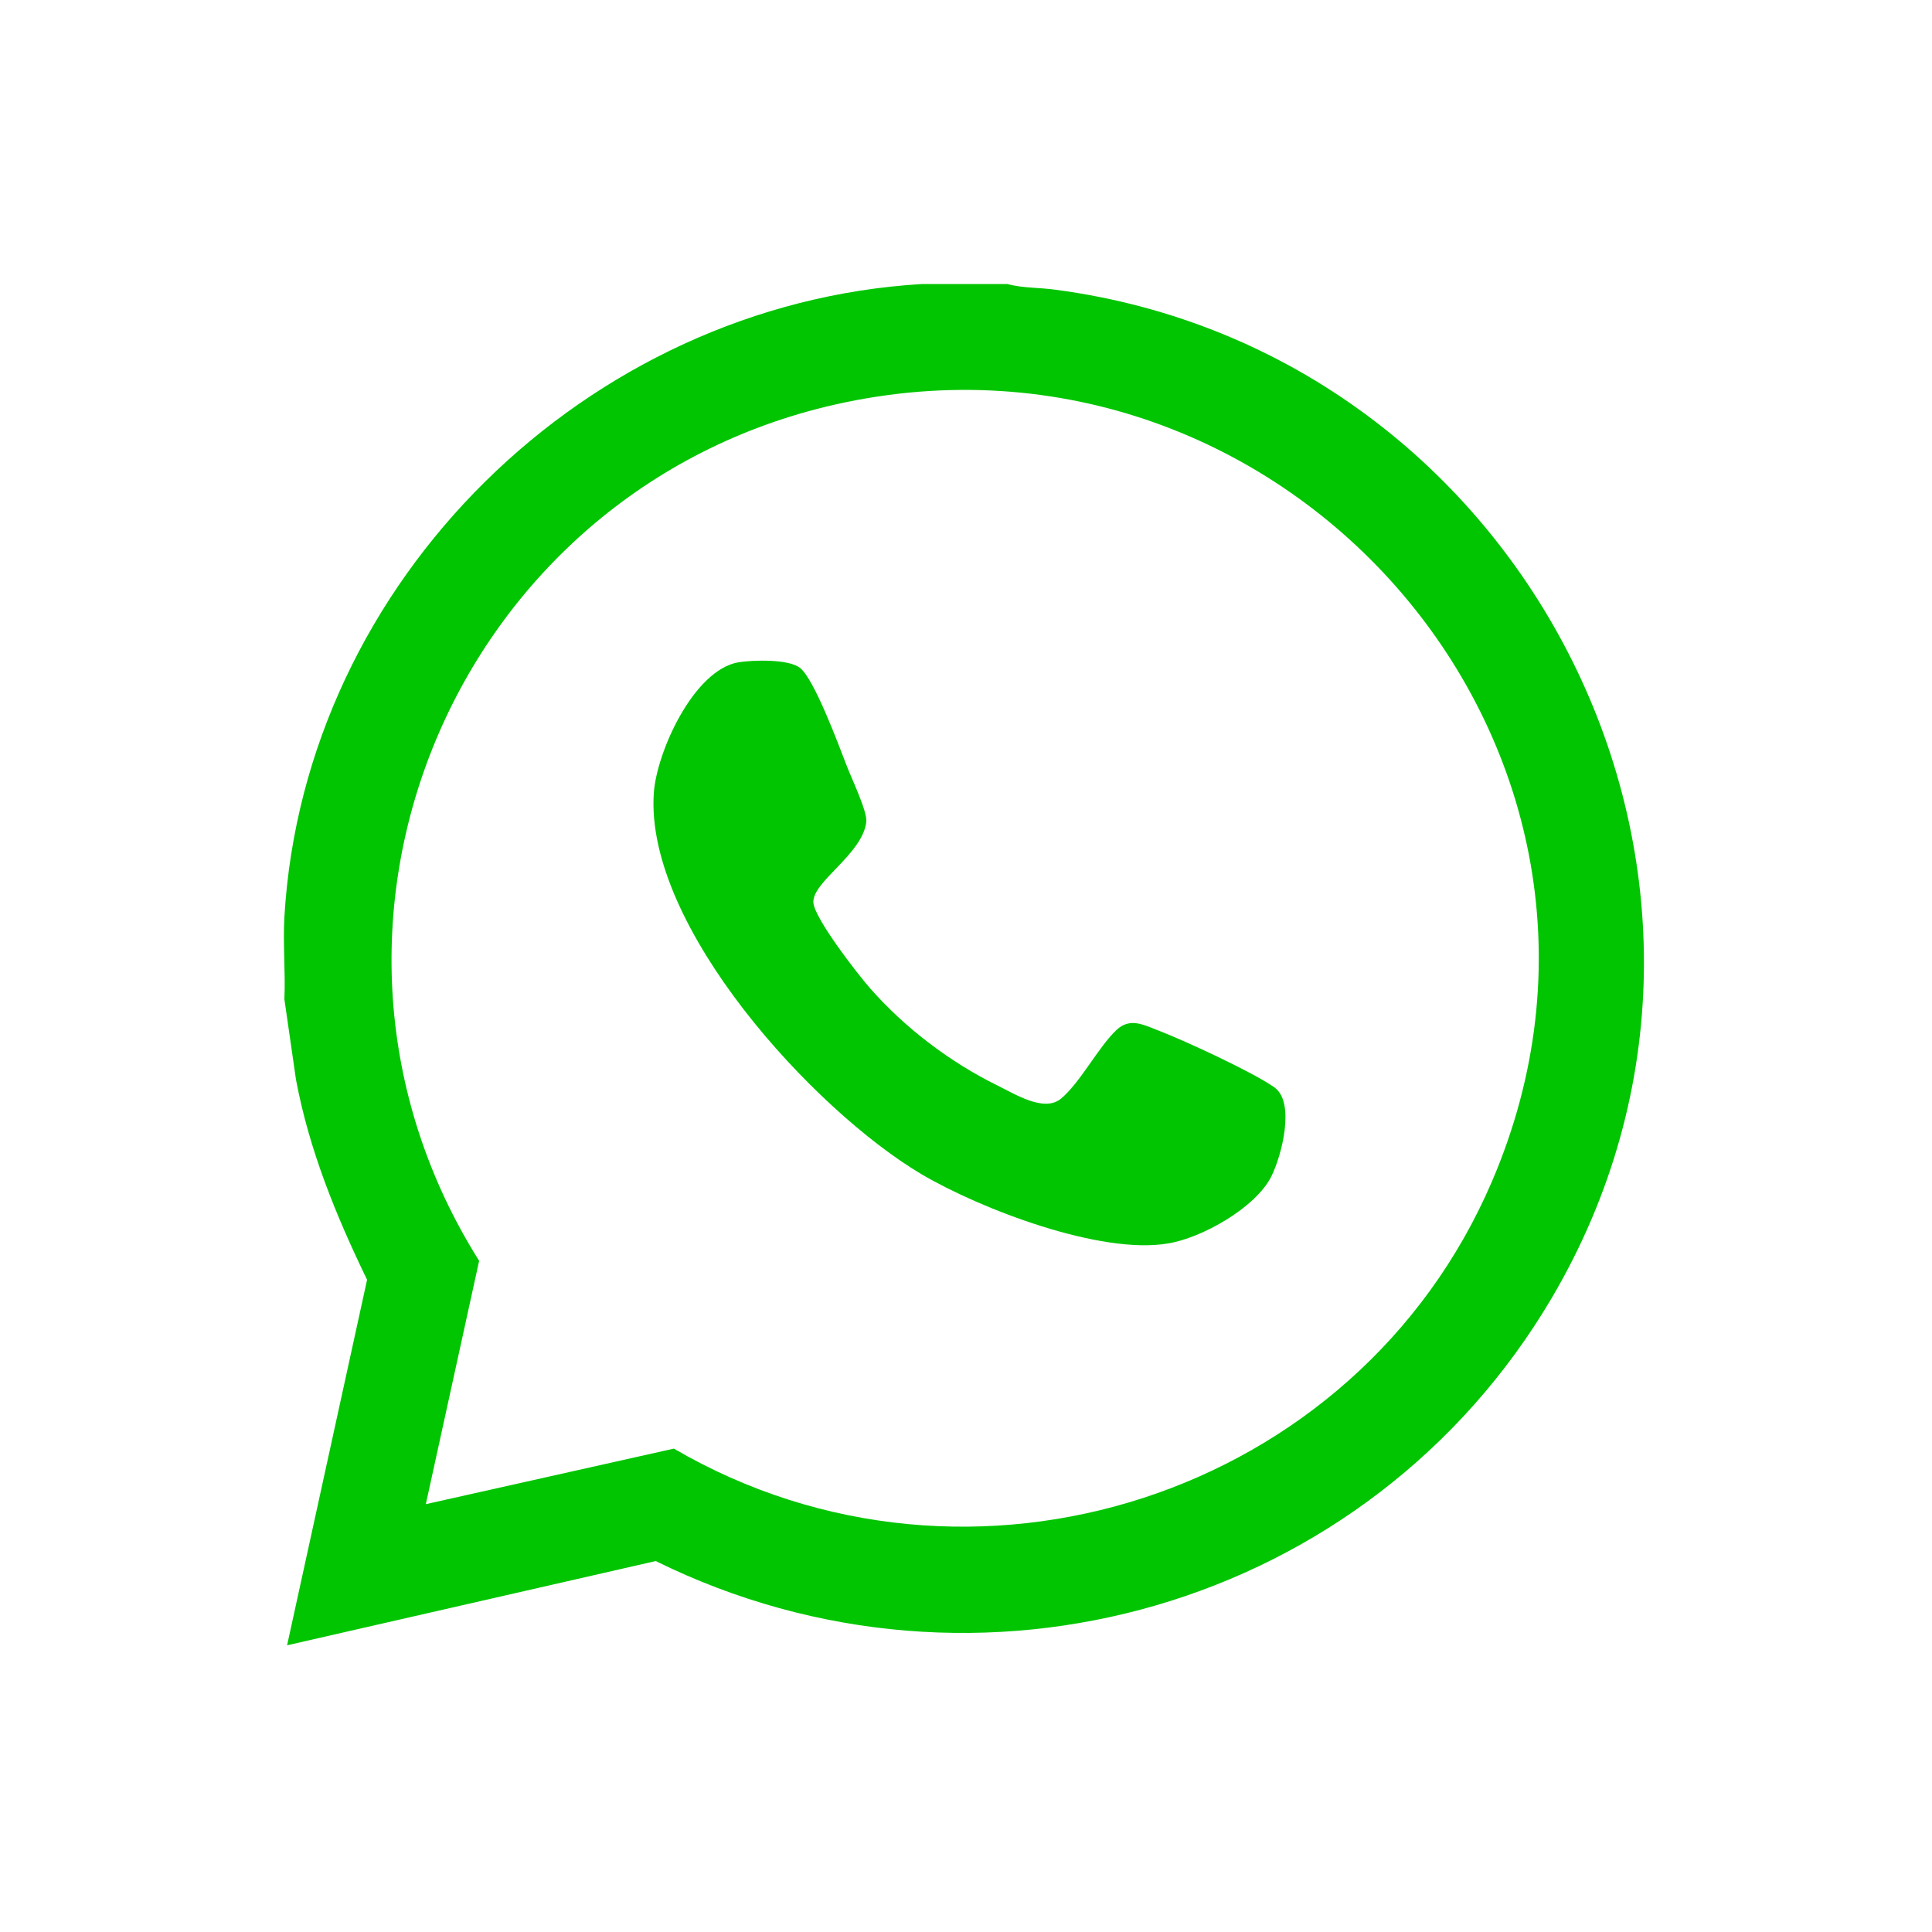
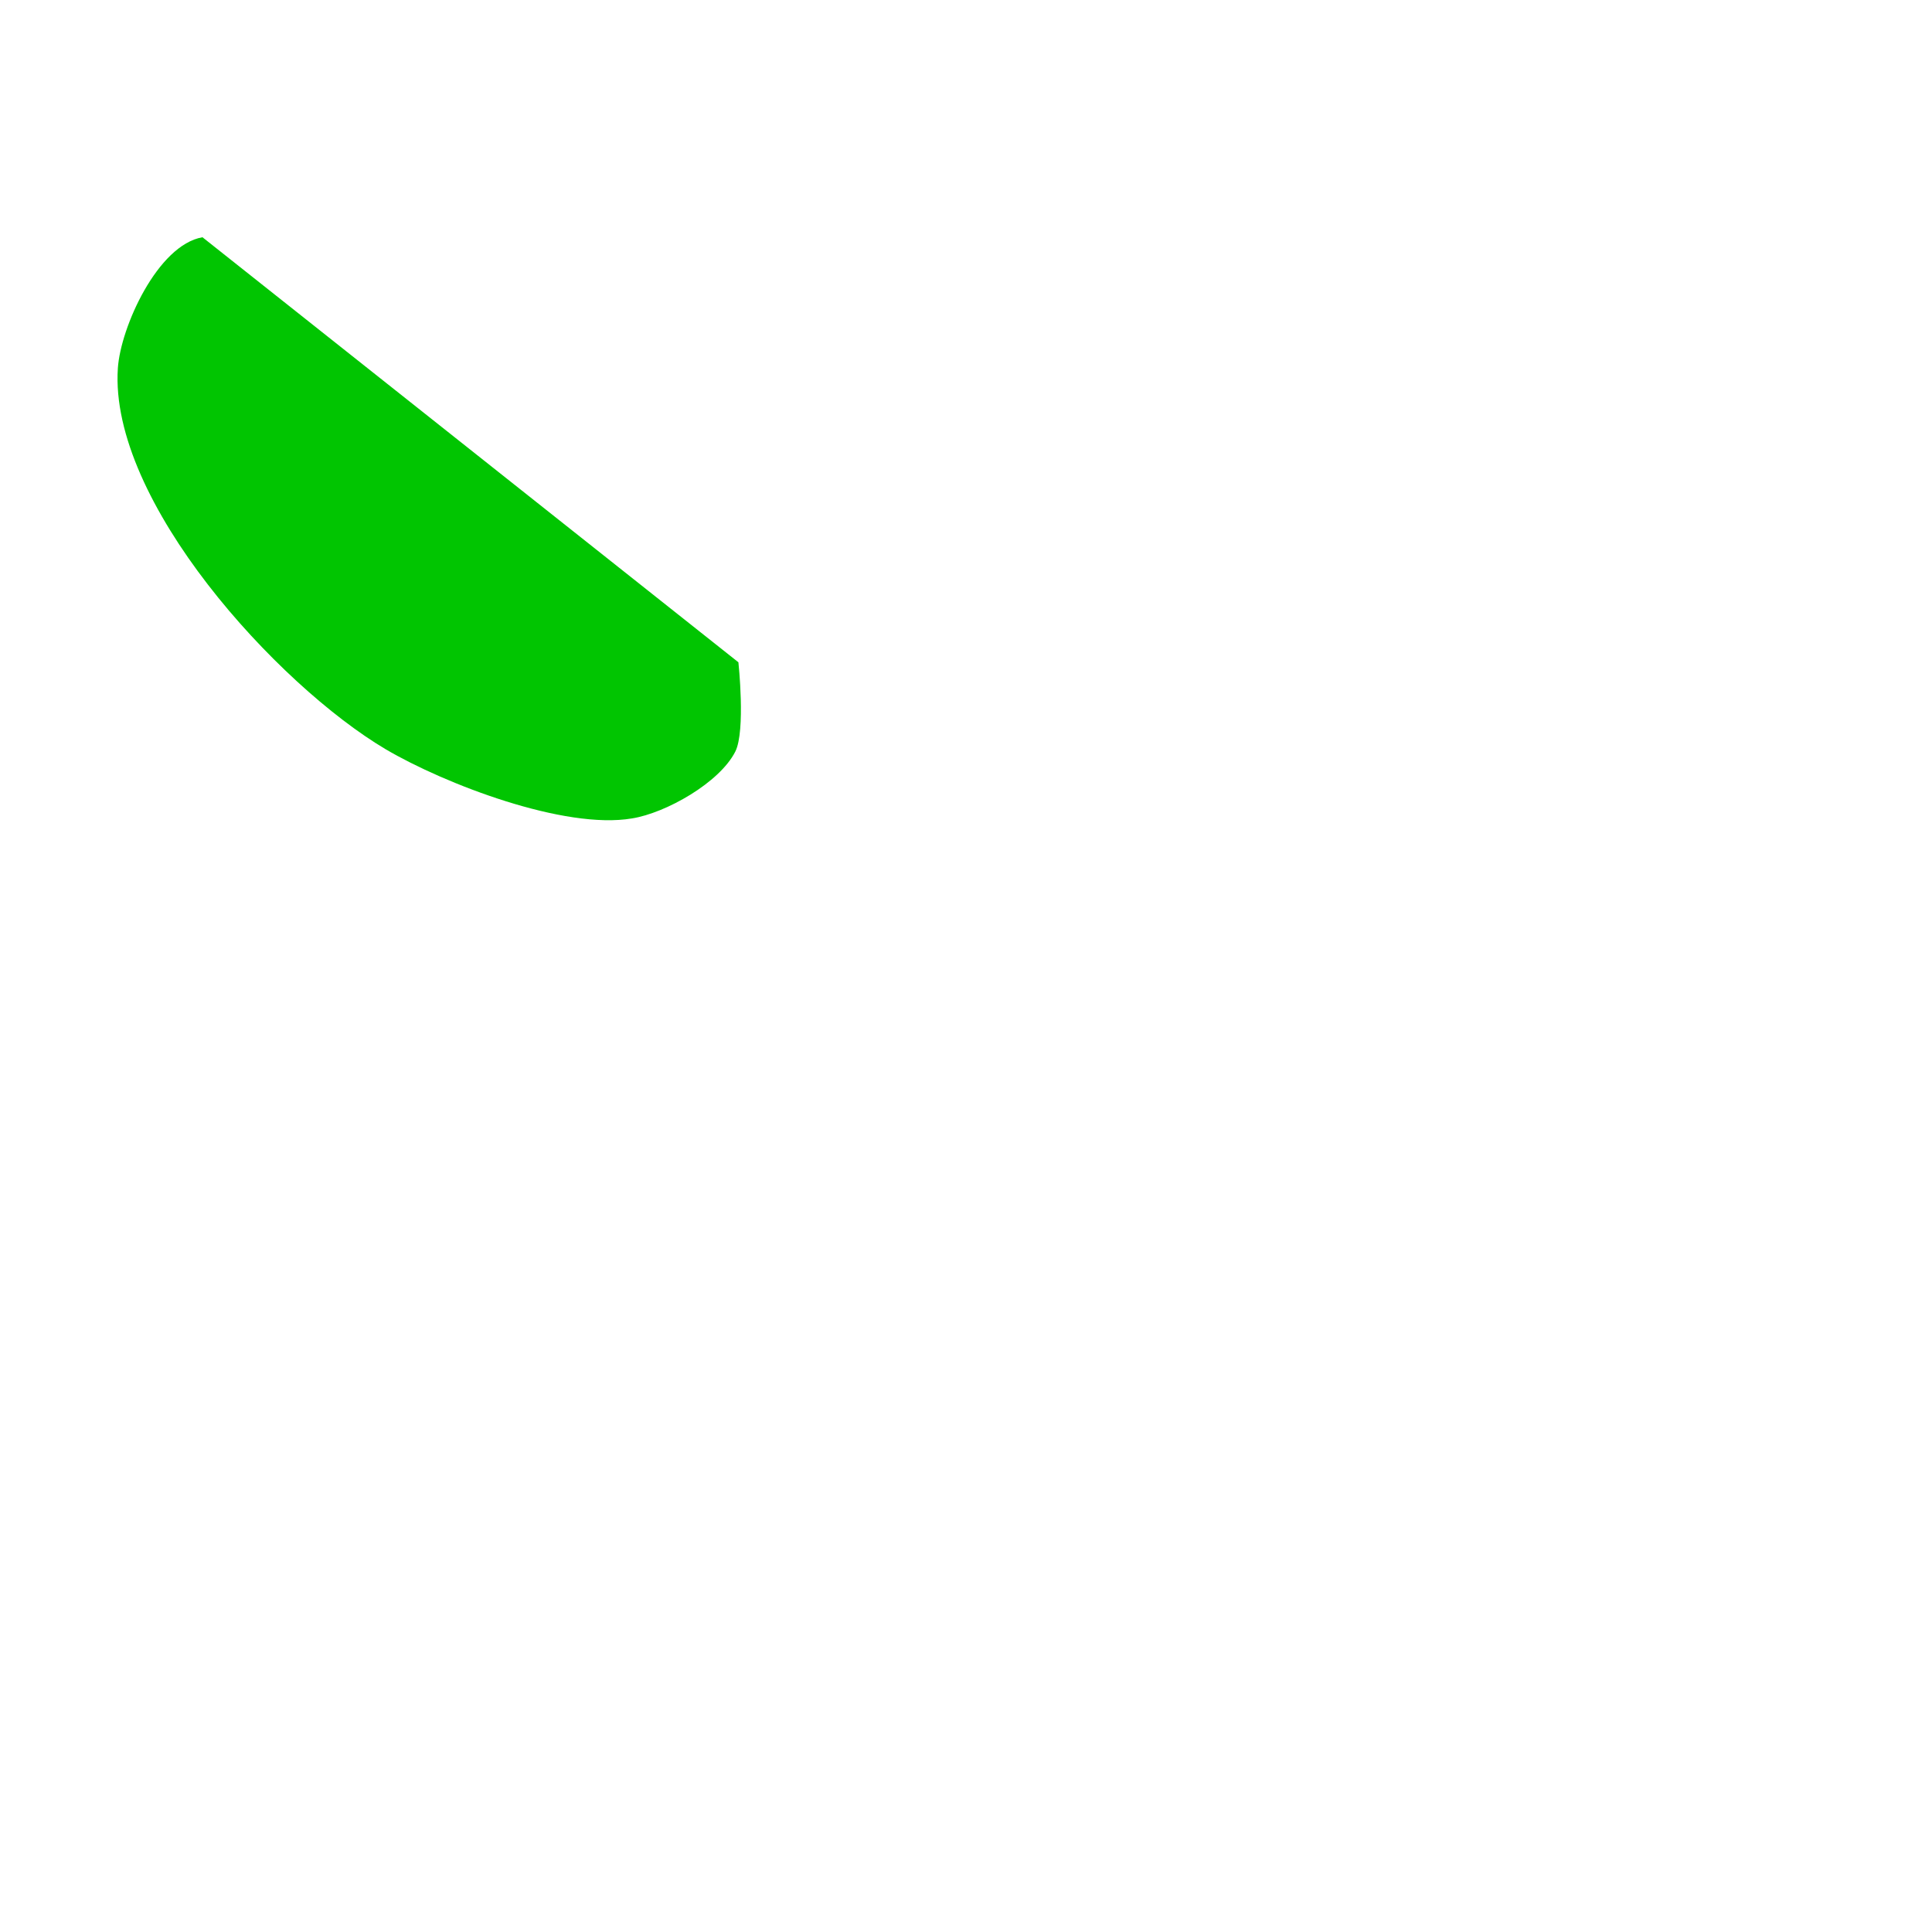
<svg xmlns="http://www.w3.org/2000/svg" id="Capa_1" data-name="Capa 1" viewBox="0 0 50 50">
  <defs>
    <style>      .cls-1 {        fill: #01c501;      }    </style>
  </defs>
-   <path class="cls-1" d="M26.07,7.35c.4.11.85.09,1.26.15,12.21,1.62,19.16,15.33,12.83,26.09-4.72,8.01-14.84,10.93-23.19,6.81l-9.54,2.18,2.07-9.46c-.8-1.65-1.5-3.36-1.84-5.18l-.3-2.08c.03-.71-.04-1.43,0-2.13.51-8.71,7.84-15.87,16.51-16.38h2.2ZM11.01,38.93l6.43-1.44c7.66,4.47,17.67,1.24,21.17-6.91,4.78-11.14-5.32-22.75-17-20.11-9.85,2.23-14.63,13.55-9.21,22.16l-1.38,6.3Z" />
-   <path class="cls-1" d="M19.11,17.14c.38-.06,1.31-.09,1.6.15.37.3.99,1.98,1.2,2.52.12.32.54,1.19.51,1.46-.1.84-1.39,1.54-1.37,2.08.01.4,1.16,1.88,1.48,2.24.9,1.02,2.06,1.9,3.28,2.5.45.22,1.2.7,1.64.35.51-.42.97-1.34,1.45-1.79.35-.32.69-.13,1.08.02.68.26,2.45,1.08,3,1.47s.19,1.77-.08,2.31c-.41.81-1.8,1.59-2.67,1.73-1.75.3-4.85-.89-6.38-1.79-2.8-1.66-7.16-6.42-6.93-9.86.07-1.06,1.03-3.19,2.19-3.39Z" />
+   <path class="cls-1" d="M19.11,17.14s.19,1.77-.08,2.31c-.41.81-1.8,1.59-2.67,1.73-1.75.3-4.85-.89-6.38-1.79-2.8-1.66-7.16-6.42-6.93-9.86.07-1.06,1.03-3.19,2.19-3.39Z" />
</svg>